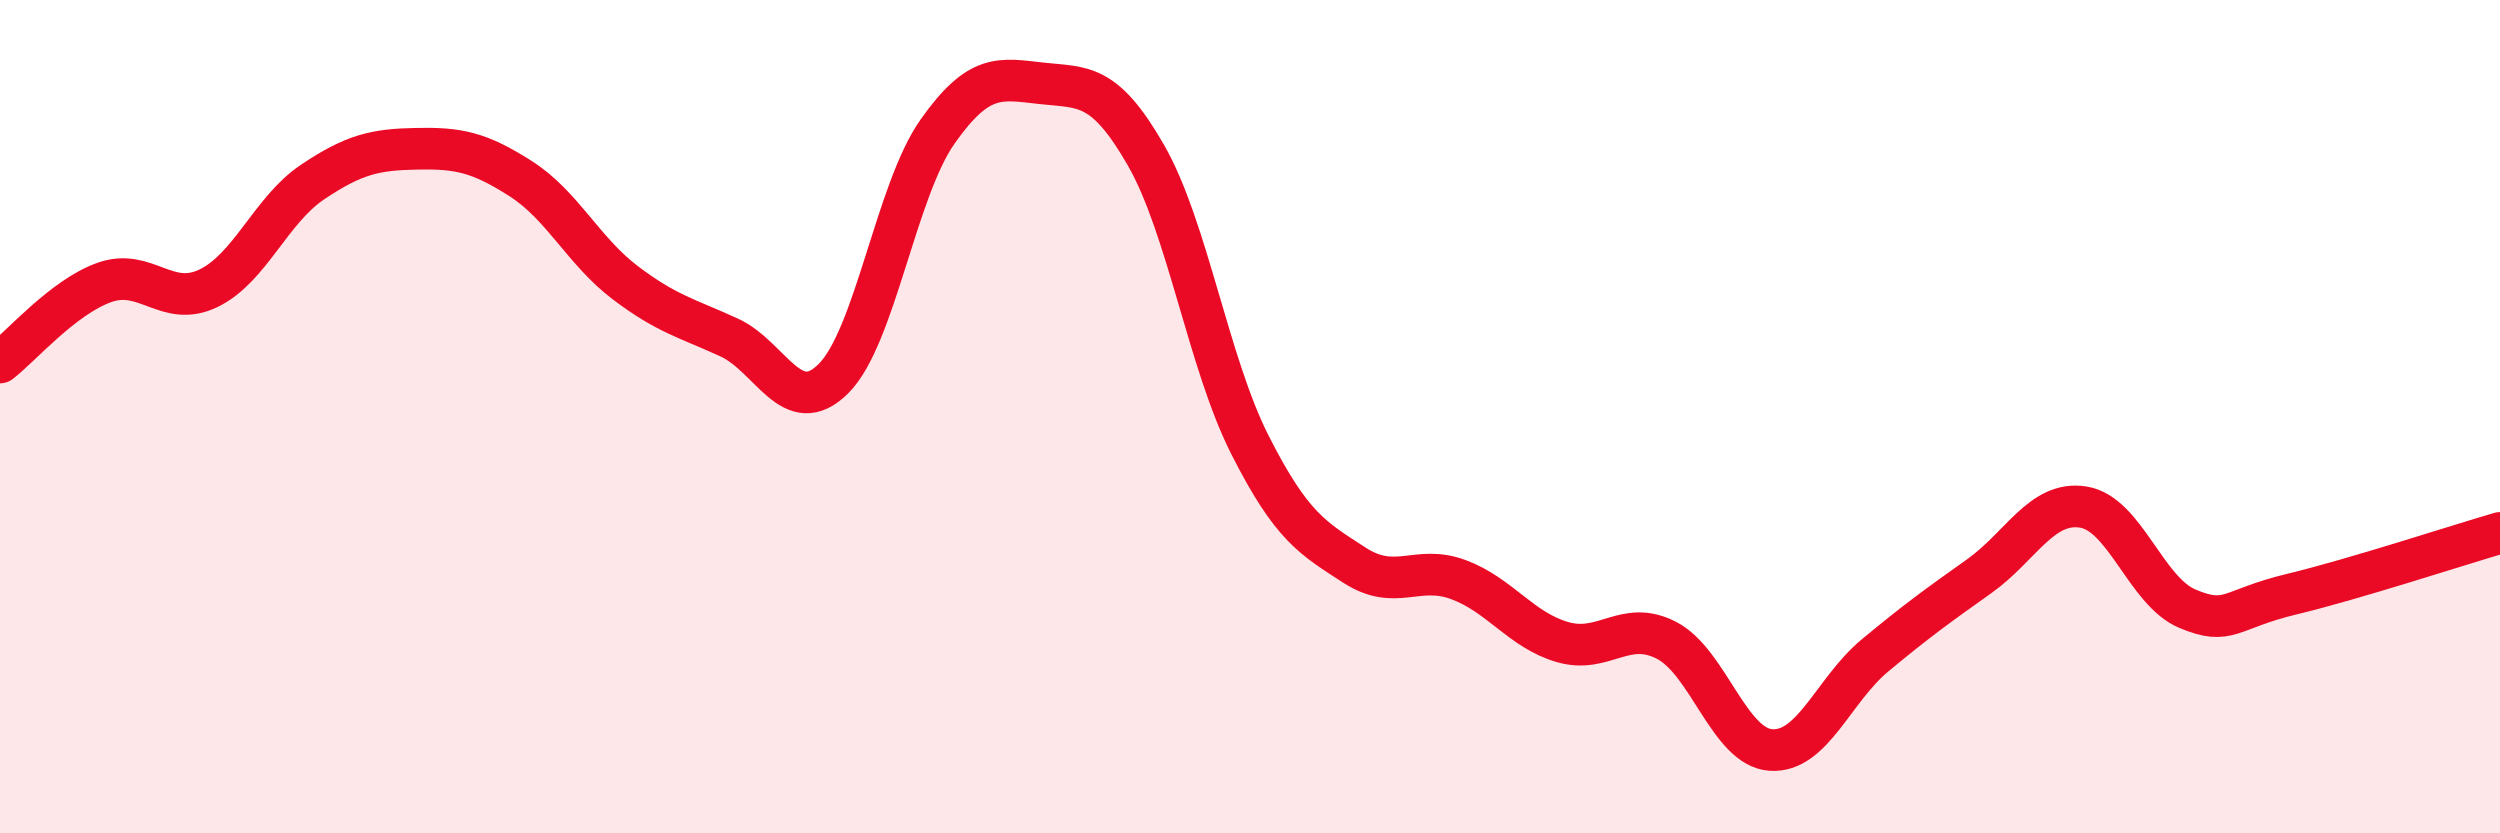
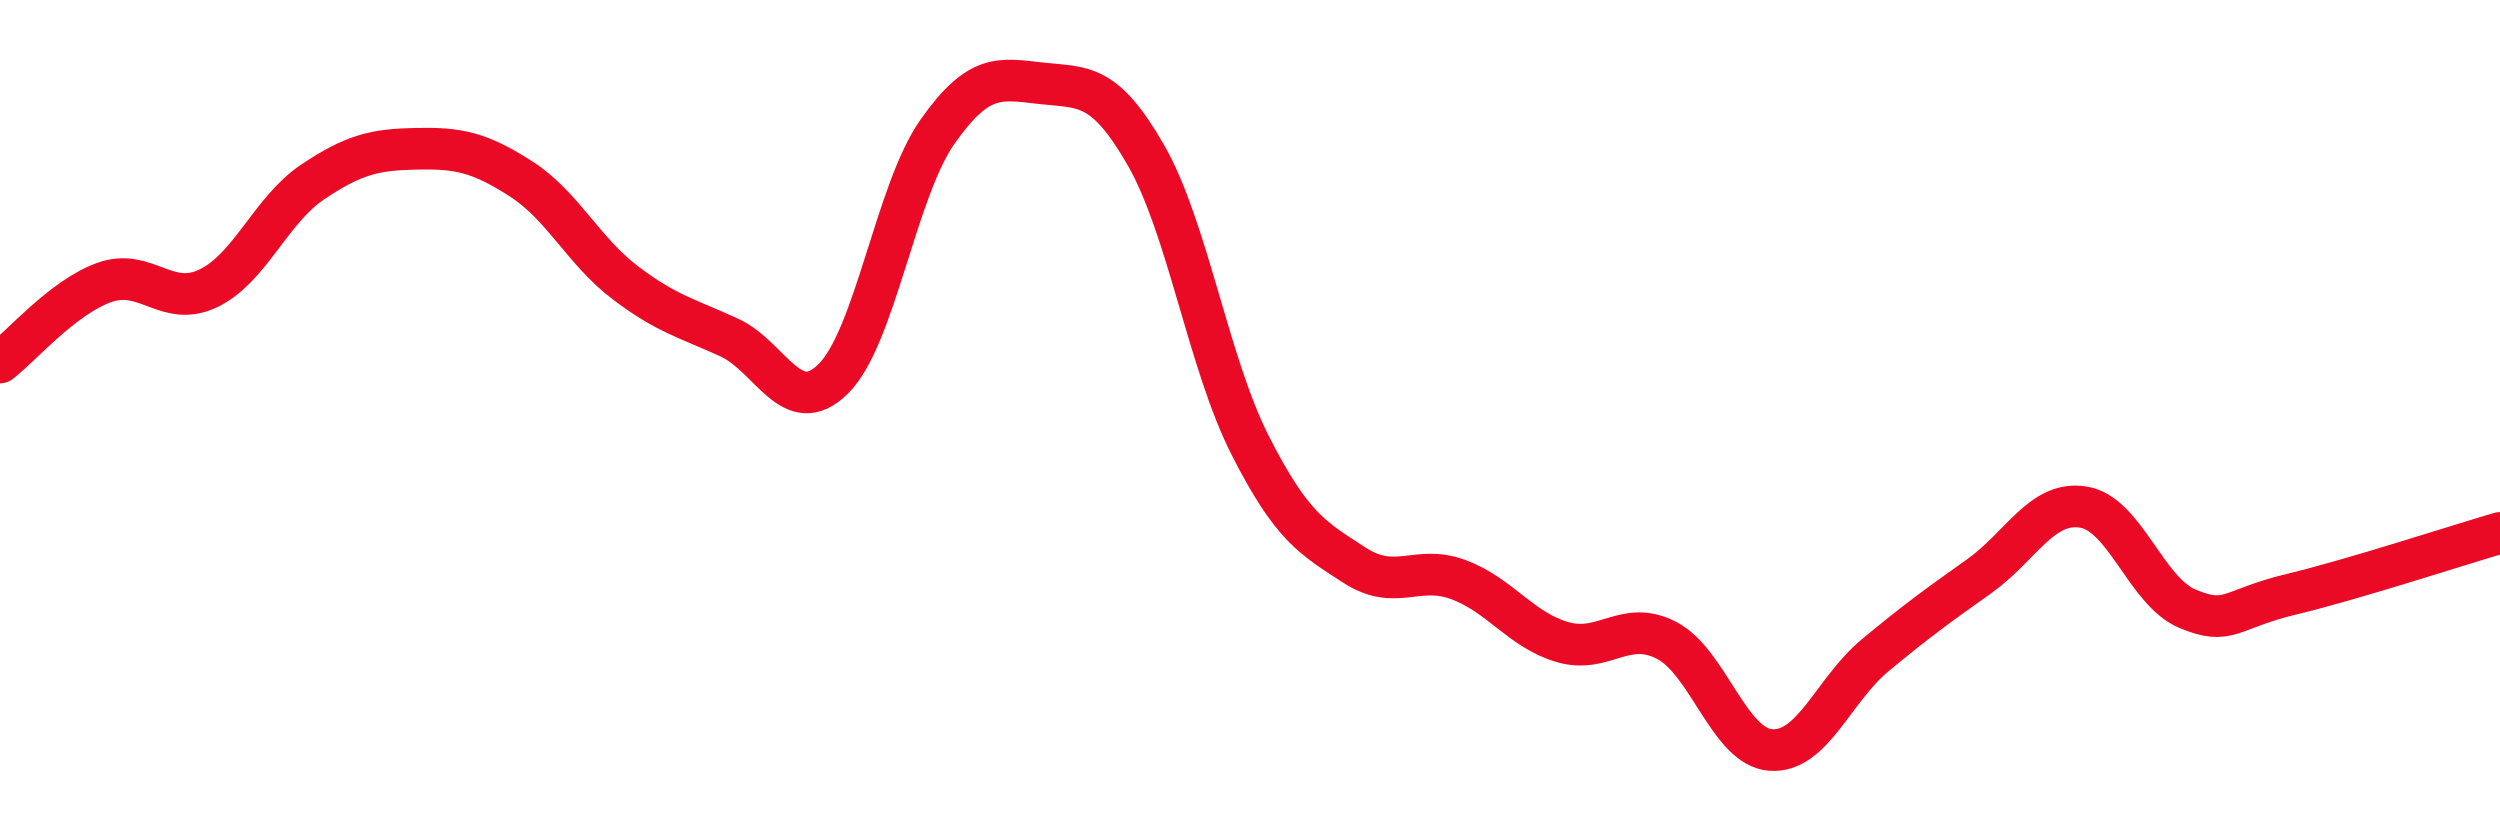
<svg xmlns="http://www.w3.org/2000/svg" width="60" height="20" viewBox="0 0 60 20">
-   <path d="M 0,8.7 C 0.5,8.32 1.5,7.14 2.5,6.78 C 3.5,6.42 4,7.4 5,6.92 C 6,6.44 6.5,5.04 7.5,4.37 C 8.5,3.7 9,3.59 10,3.57 C 11,3.55 11.5,3.65 12.5,4.29 C 13.5,4.93 14,6.02 15,6.78 C 16,7.54 16.5,7.64 17.5,8.1 C 18.5,8.56 19,10.08 20,9.09 C 21,8.1 21.5,4.58 22.5,3.16 C 23.5,1.74 24,1.89 25,2 C 26,2.11 26.5,1.98 27.5,3.72 C 28.5,5.46 29,8.71 30,10.68 C 31,12.65 31.5,12.91 32.5,13.56 C 33.5,14.21 34,13.54 35,13.91 C 36,14.28 36.5,15.12 37.5,15.41 C 38.5,15.7 39,14.85 40,15.37 C 41,15.89 41.5,17.93 42.5,18 C 43.5,18.07 44,16.56 45,15.73 C 46,14.9 46.5,14.54 47.5,13.83 C 48.5,13.12 49,12.01 50,12.17 C 51,12.33 51.5,14.19 52.5,14.61 C 53.5,15.03 53.5,14.62 55,14.26 C 56.5,13.9 59,13.08 60,12.79L60 20L0 20Z" fill="#EB0A25" opacity="0.1" stroke-linecap="round" stroke-linejoin="round" />
  <path d="M 0,8.7 C 0.5,8.32 1.5,7.14 2.5,6.78 C 3.5,6.42 4,7.4 5,6.92 C 6,6.44 6.5,5.04 7.5,4.37 C 8.5,3.7 9,3.59 10,3.57 C 11,3.55 11.5,3.65 12.5,4.29 C 13.5,4.93 14,6.02 15,6.78 C 16,7.54 16.5,7.64 17.5,8.1 C 18.5,8.56 19,10.08 20,9.09 C 21,8.1 21.5,4.58 22.5,3.16 C 23.5,1.74 24,1.89 25,2 C 26,2.11 26.5,1.98 27.5,3.72 C 28.5,5.46 29,8.71 30,10.68 C 31,12.65 31.5,12.91 32.5,13.56 C 33.5,14.21 34,13.54 35,13.91 C 36,14.28 36.5,15.12 37.5,15.41 C 38.5,15.7 39,14.85 40,15.37 C 41,15.89 41.5,17.93 42.5,18 C 43.5,18.07 44,16.56 45,15.73 C 46,14.9 46.5,14.54 47.5,13.83 C 48.5,13.12 49,12.01 50,12.17 C 51,12.33 51.5,14.19 52.5,14.61 C 53.5,15.03 53.5,14.62 55,14.26 C 56.5,13.9 59,13.08 60,12.79" stroke="#EB0A25" stroke-width="1" fill="none" stroke-linecap="round" stroke-linejoin="round" />
</svg>